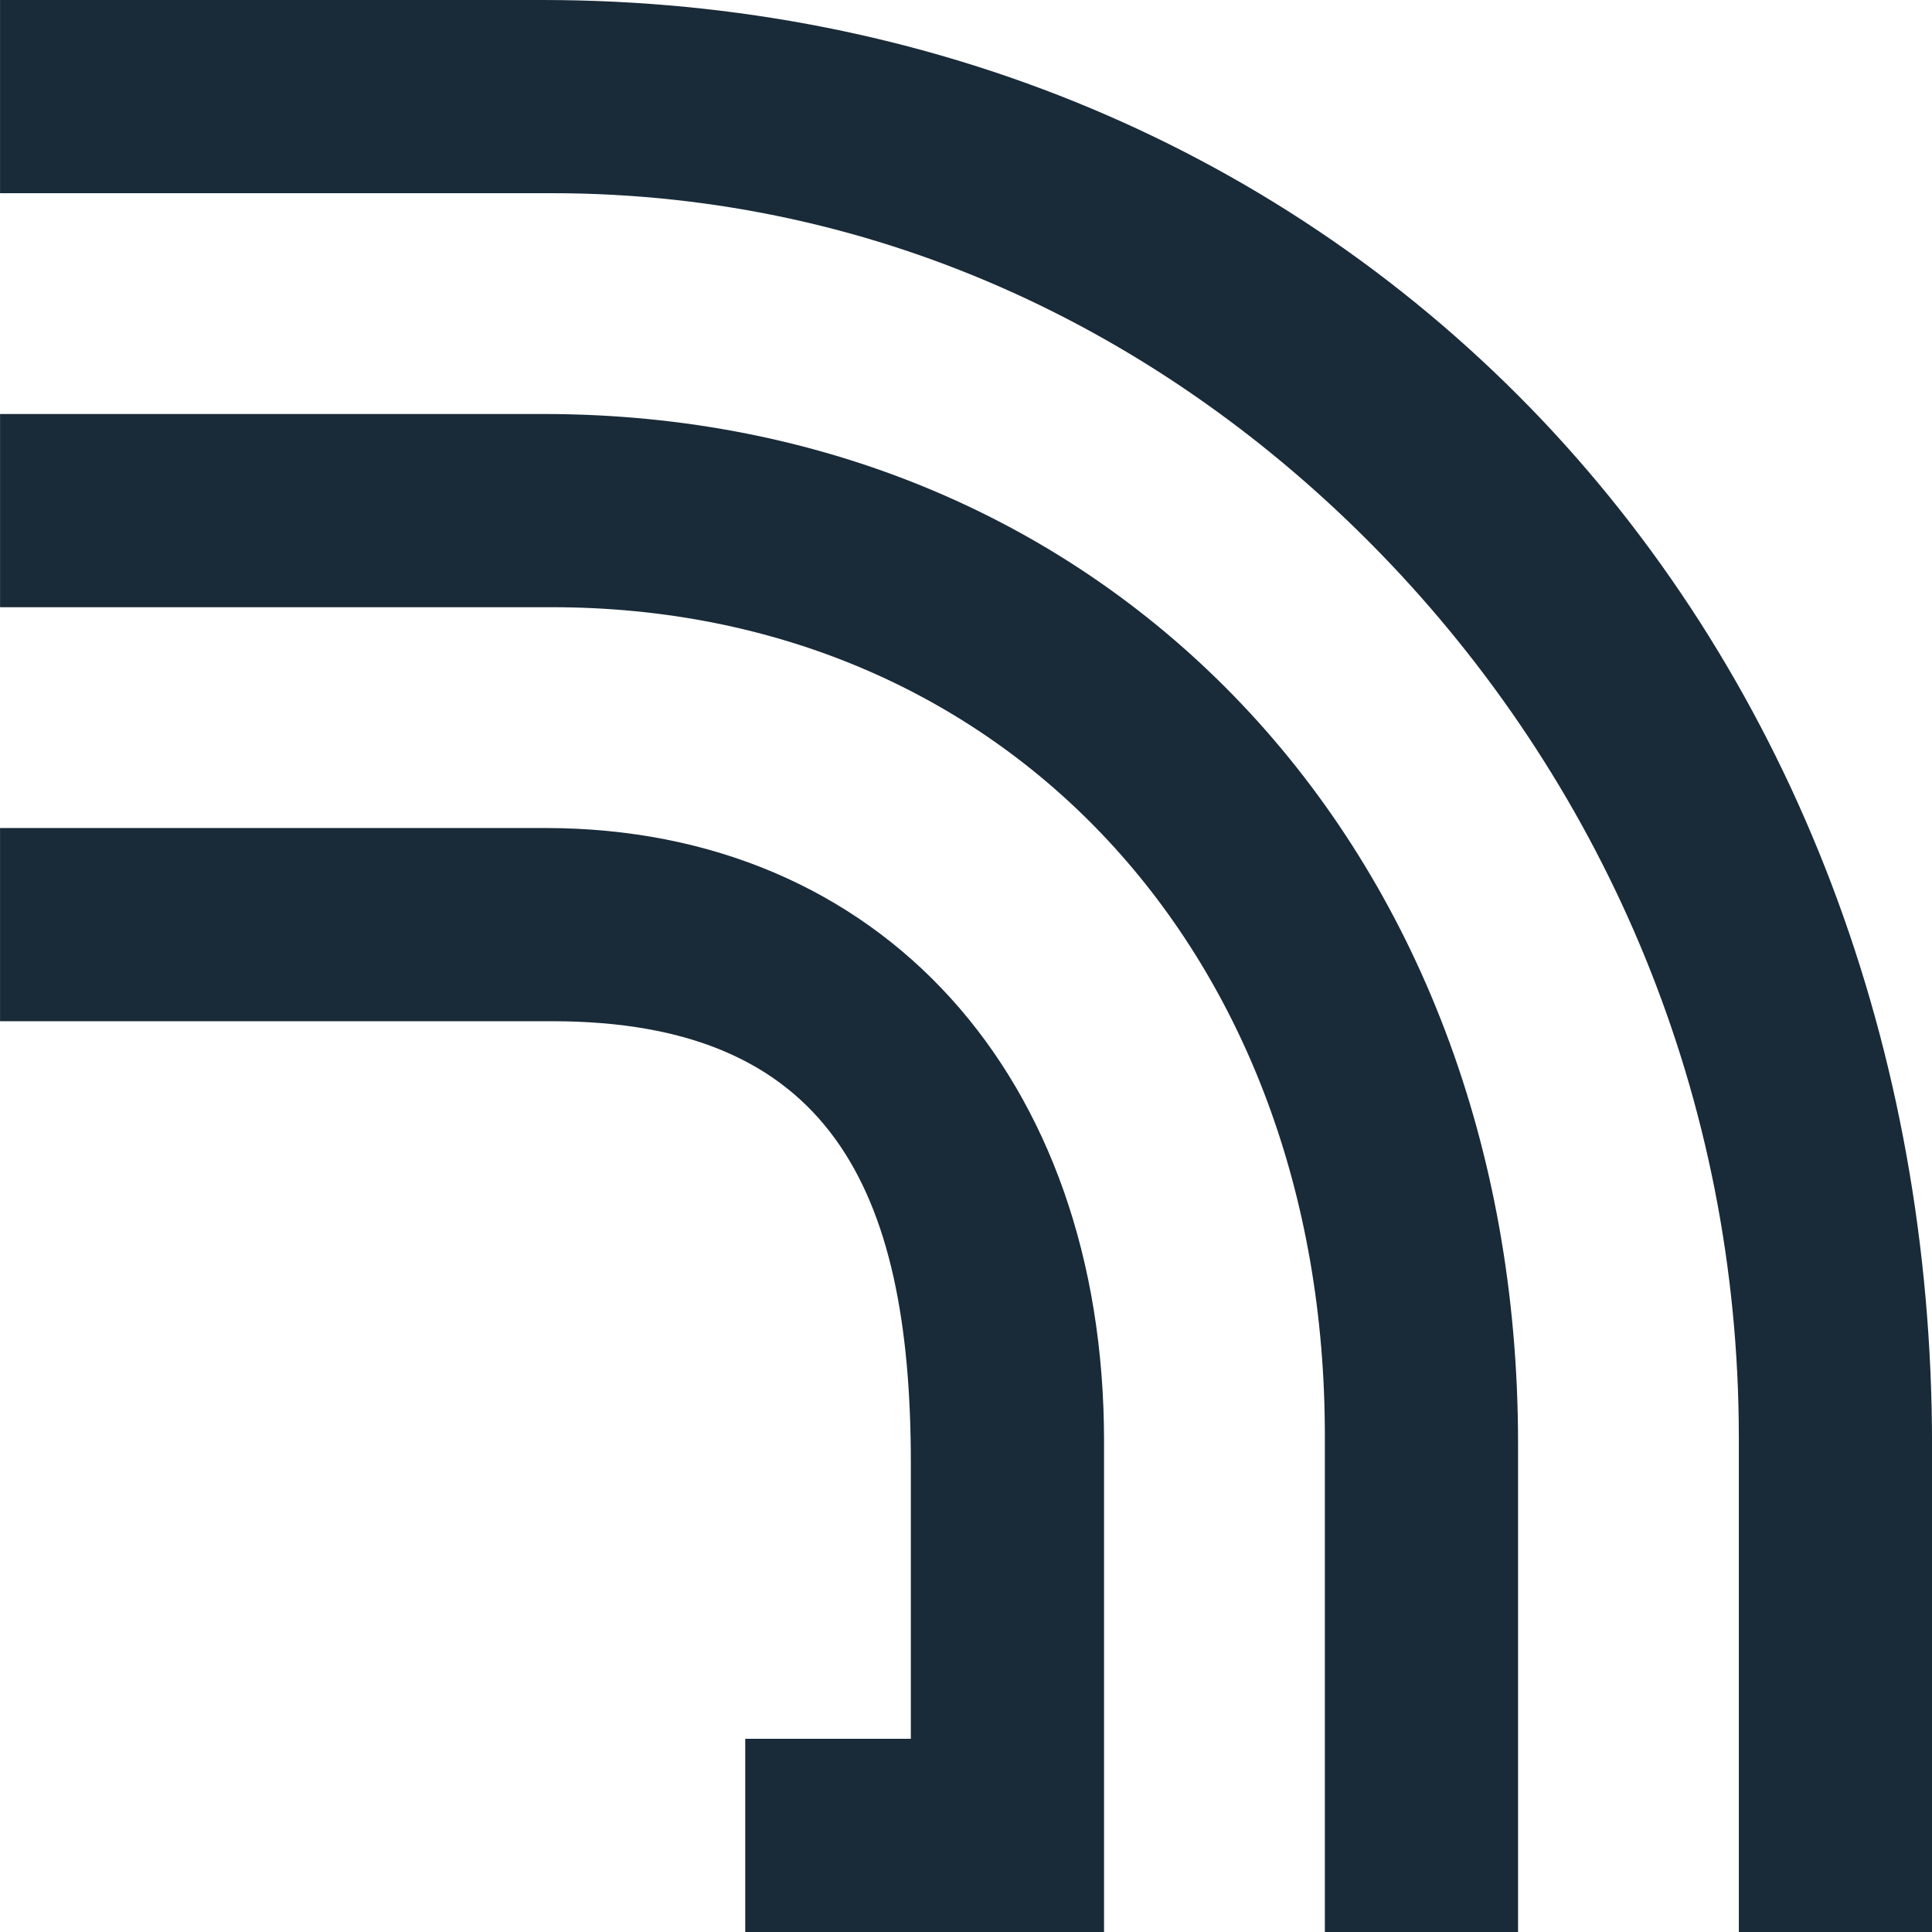
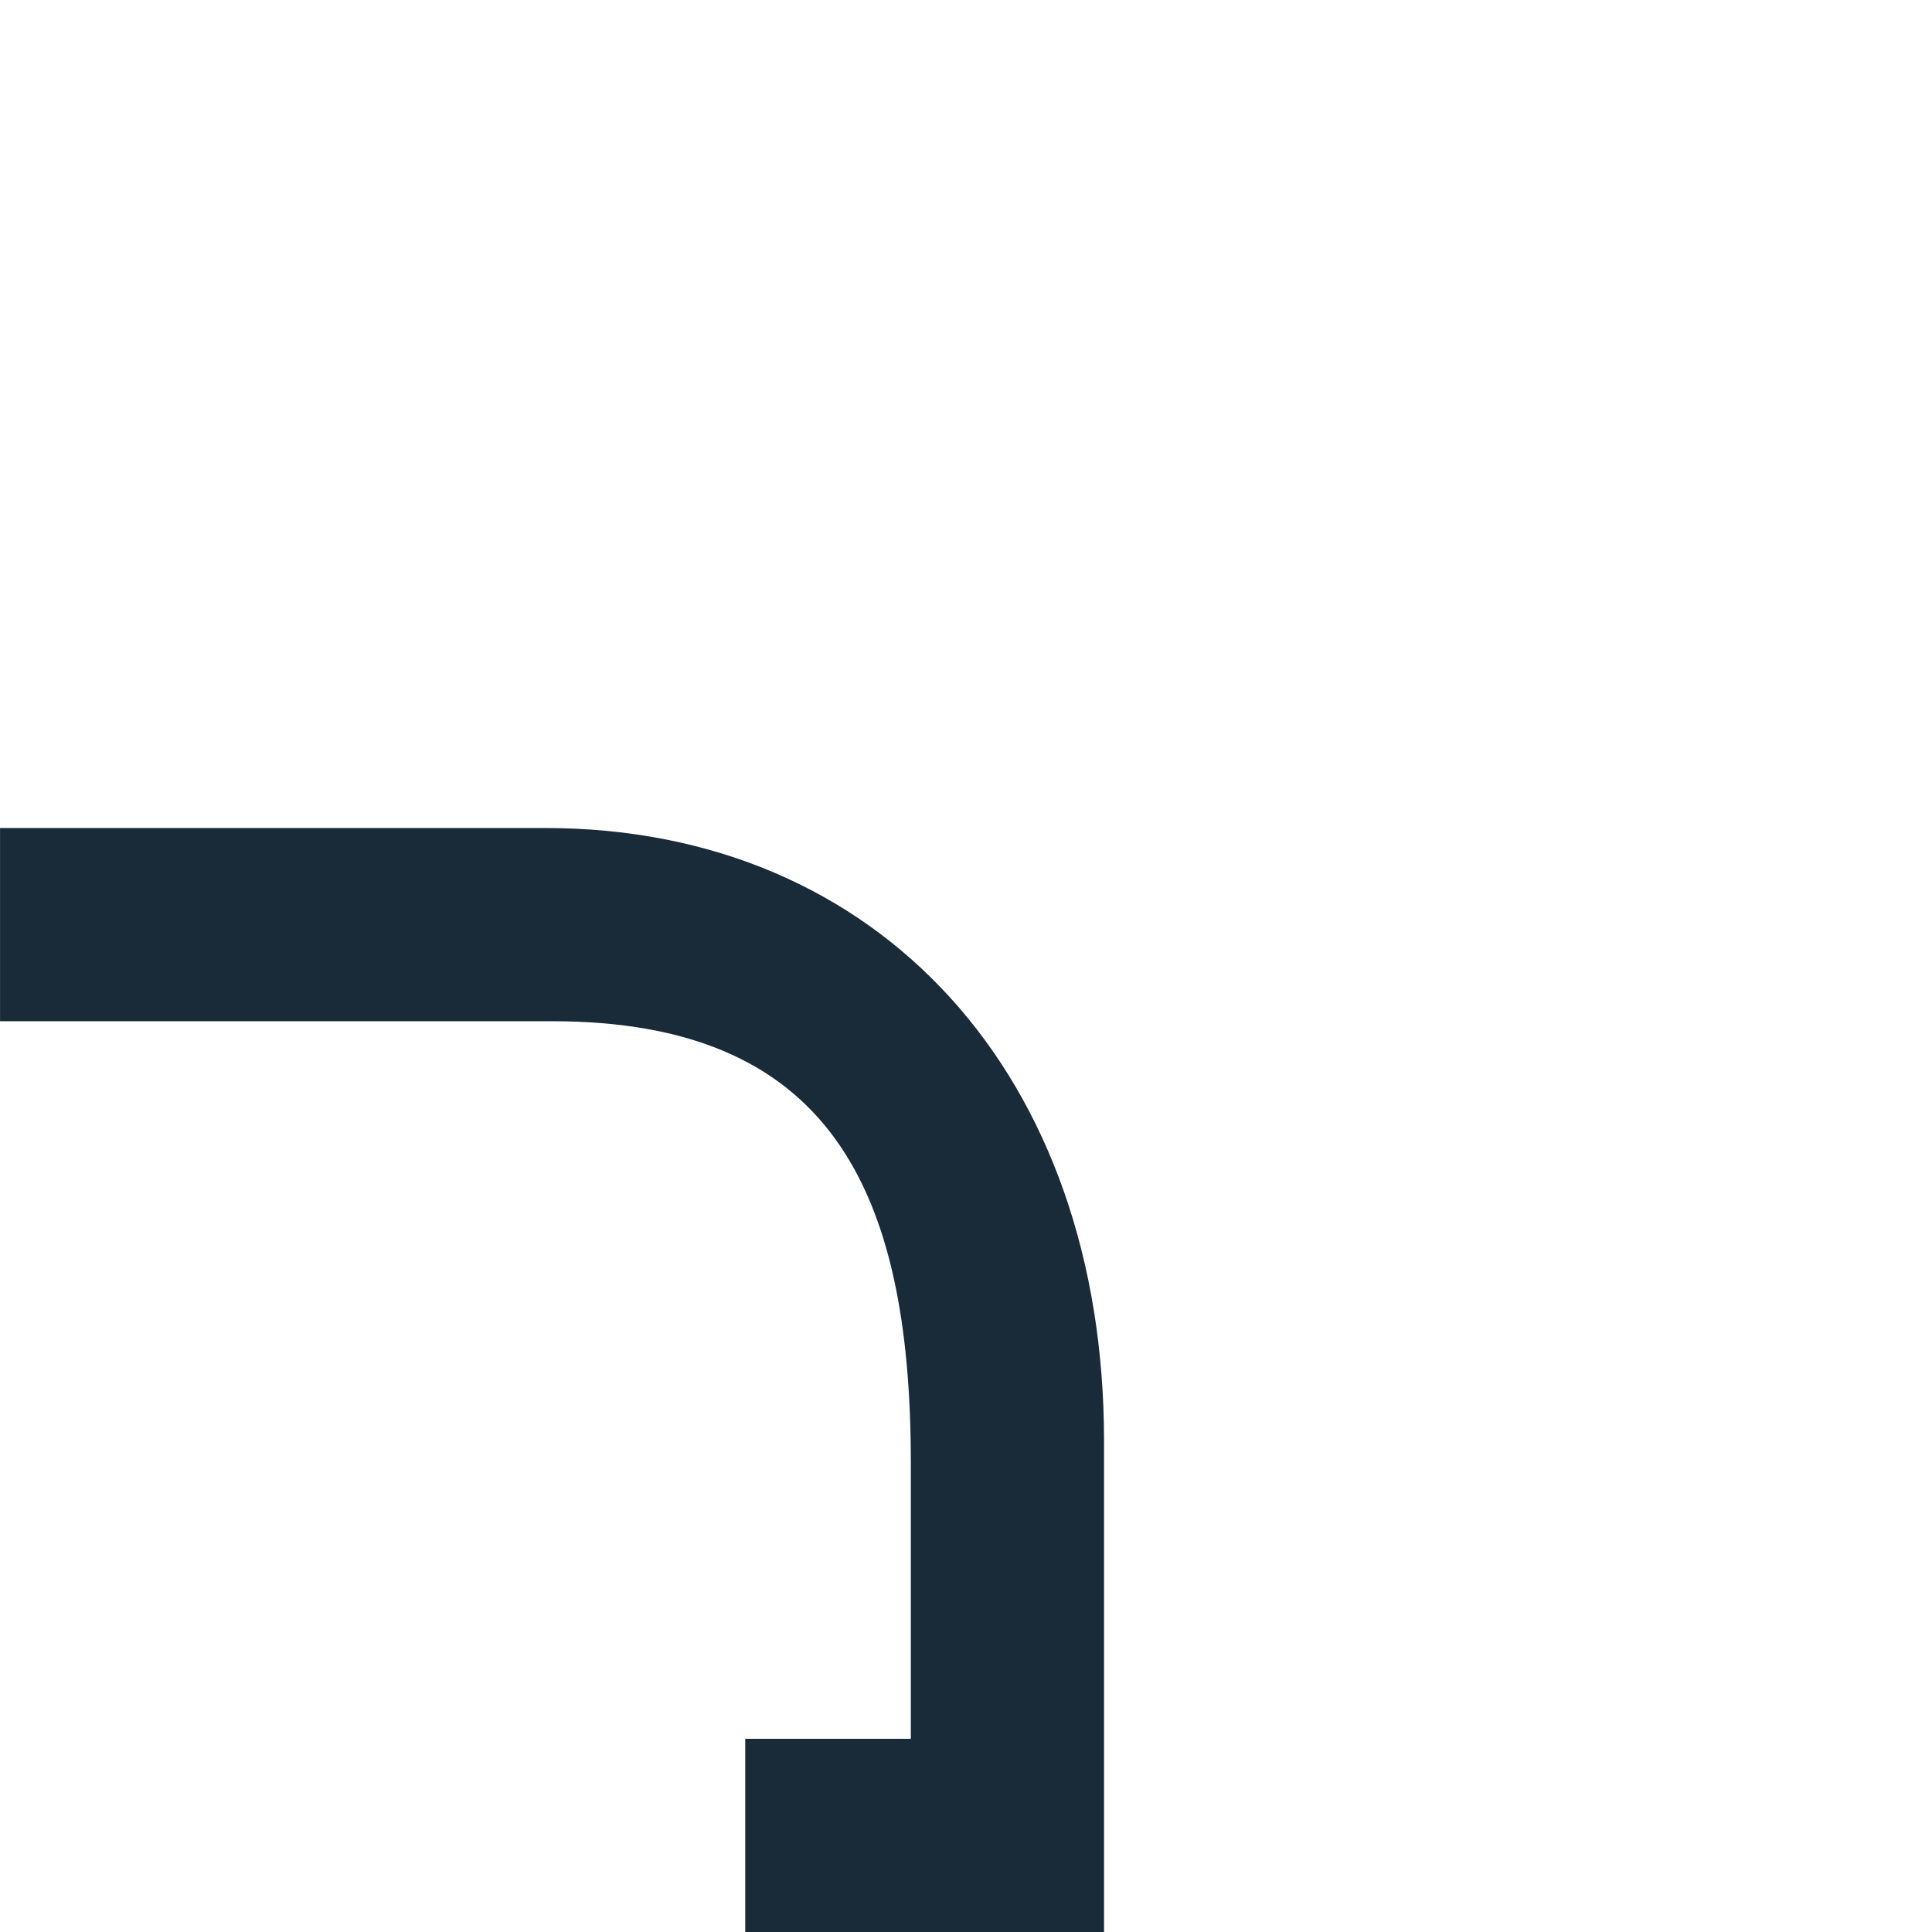
<svg xmlns="http://www.w3.org/2000/svg" width="100" height="100" viewBox="0 0 100 100" fill="none">
  <path d="M0.002 52.858H28.573C42.859 52.858 47.145 61.429 47.145 75.715V90.001H38.573L38.573 100H57.145V74.582C57.145 55.721 45.576 42.858 28.224 42.858H0.002V52.858Z" fill="#192A38" />
-   <path d="M0.003 31.429L28.574 31.429C51.932 31.429 68.574 49.293 68.574 74.286V100H78.574V74.7C78.574 43.836 57.361 21.429 28.139 21.429L0.003 21.429V31.429Z" fill="#192A38" />
-   <path d="M0.002 10L28.573 10C45.664 10 60.763 17.375 72.004 29.219C83.092 40.923 90.002 56.741 90.002 74.422V100H100.002V74.781C100.002 54.313 92.832 35.489 79.827 21.75C66.53 7.733 48.147 0 28.069 0L0.002 0V10Z" fill="#192A38" />
</svg>